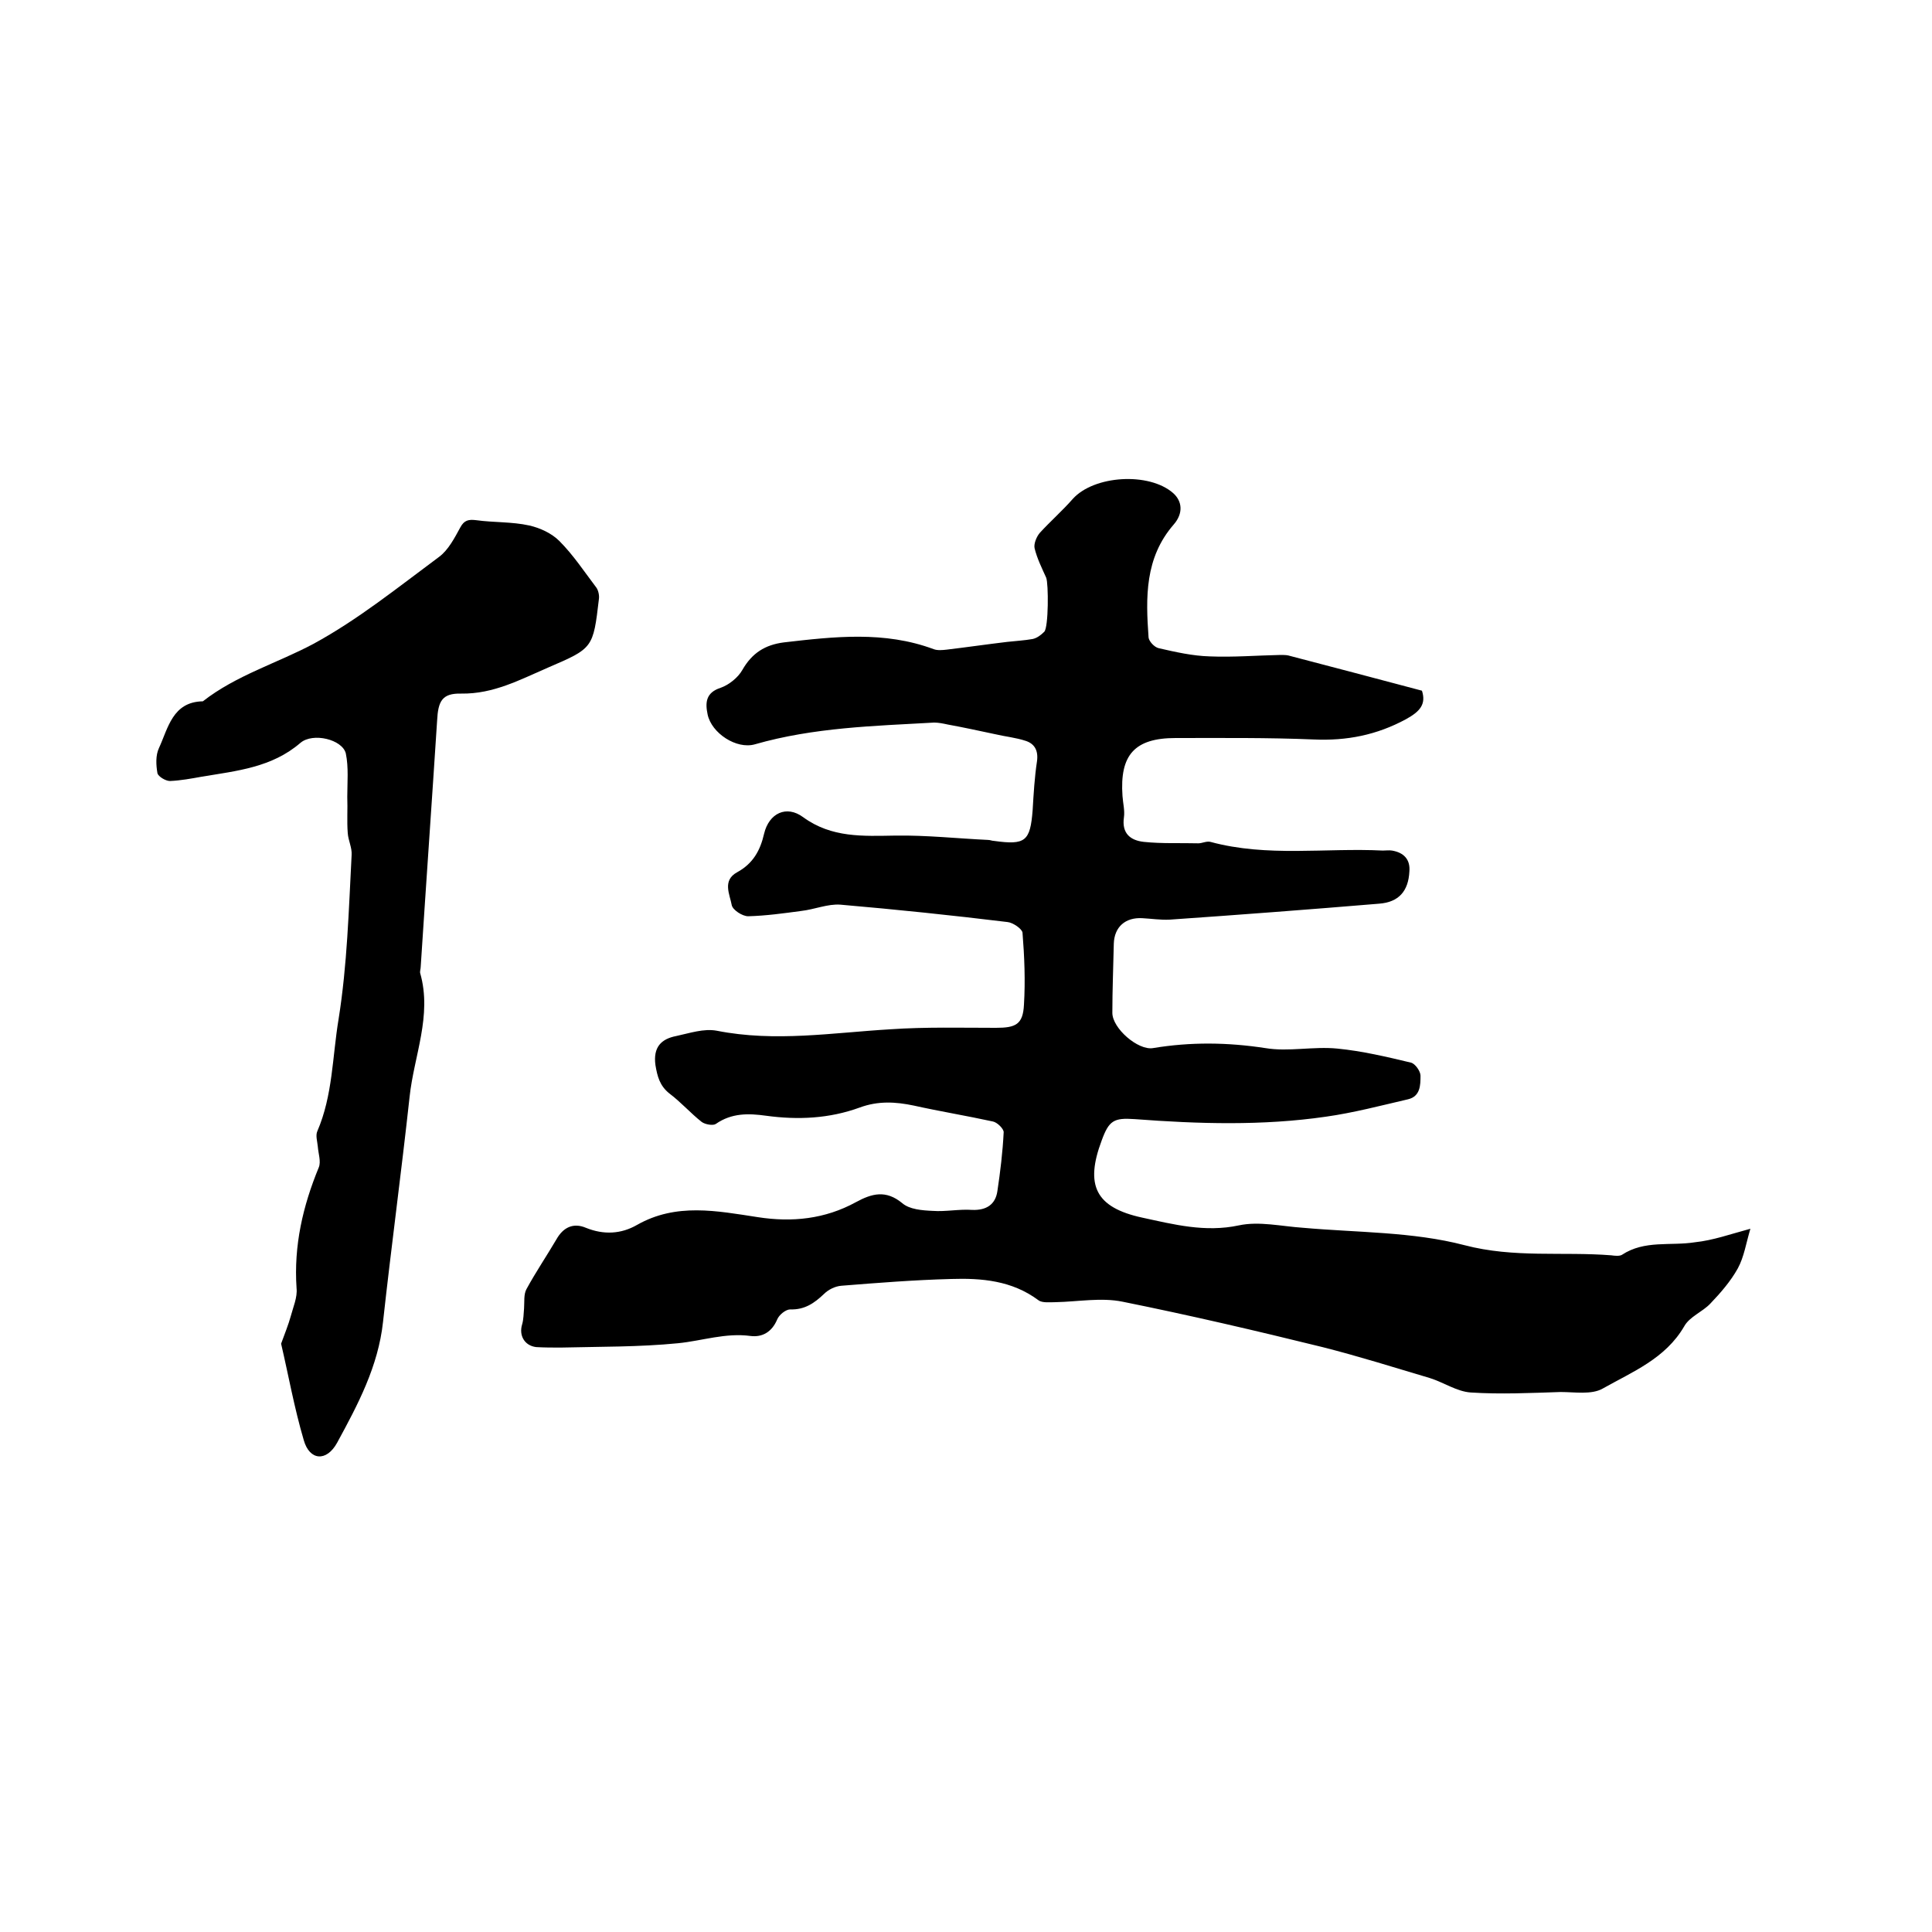
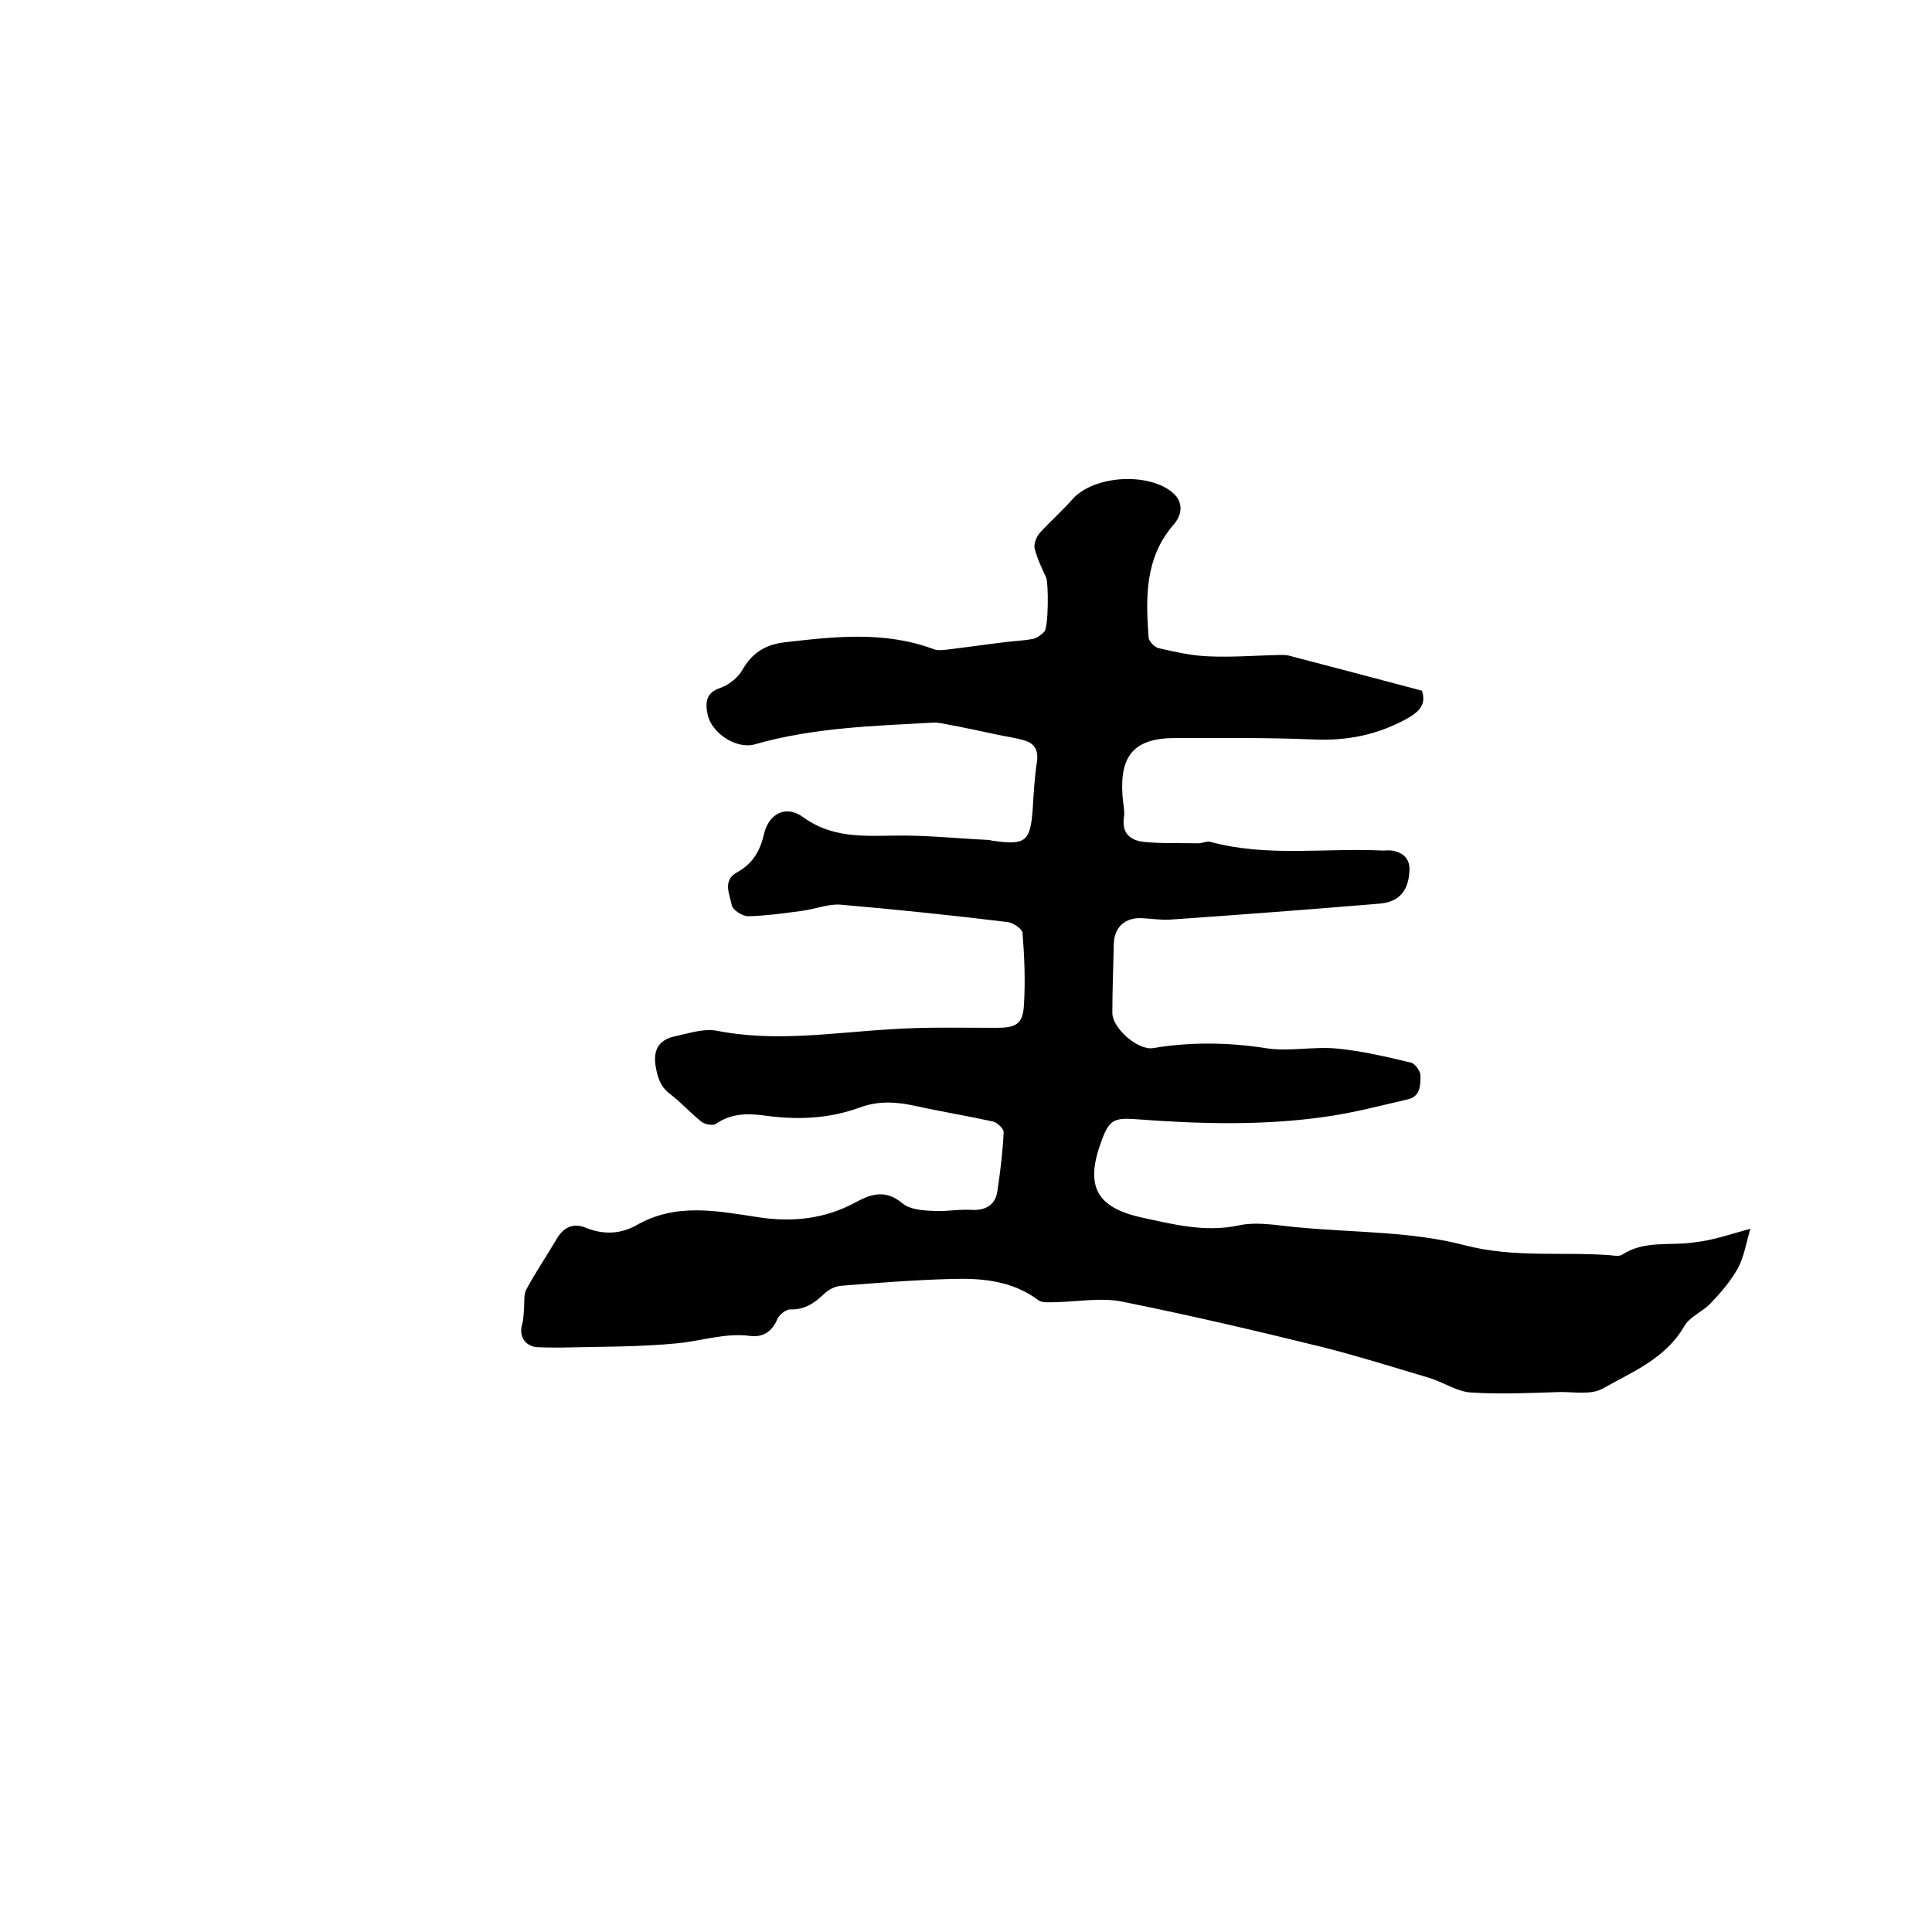
<svg xmlns="http://www.w3.org/2000/svg" enable-background="new 0 0 400 400" viewBox="0 0 400 400">
-   <path d="m362.4 254.4c-.9 3-1.3 5.8-2.6 8.2-1.5 2.7-3.6 5.1-5.7 7.3-1.6 1.7-4.3 2.7-5.4 4.7-3.9 6.7-10.7 9.4-16.9 12.9-2.3 1.3-5.8.7-8.7.7-6.2.2-12.4.5-18.6.1-2.9-.2-5.6-2.1-8.5-3-7.4-2.2-14.7-4.5-22.2-6.4-13.8-3.4-27.5-6.6-41.4-9.4-4.4-.9-9.2 0-13.8.1-1.2 0-2.8.2-3.6-.4-5.5-4.1-11.8-4.6-18.1-4.4-7.6.2-15.2.8-22.7 1.4-1.3.1-2.7.8-3.6 1.7-2 1.9-4 3.3-7 3.2-.9 0-2.3 1.1-2.7 2.1-1.1 2.6-3.1 3.7-5.5 3.4-5.2-.7-10 1-15 1.5-8.1.8-16.2.7-24.3.9-1.7 0-3.4 0-5.1-.1-2.4-.3-3.6-2.4-2.9-4.7.3-1 .3-2.2.4-3.3.1-1.4-.1-2.9.5-4 1.9-3.5 4.2-6.9 6.2-10.3 1.4-2.5 3.5-3.5 6.1-2.4 3.7 1.5 7.3 1.3 10.6-.6 8.1-4.6 16.5-2.9 25-1.6 7.1 1.1 13.9.4 20.3-3.1 3.3-1.8 6.2-2.6 9.6.2 1.5 1.3 4.1 1.5 6.3 1.6 2.7.2 5.5-.4 8.2-.2 2.9.1 4.8-1.1 5.2-3.9.6-4 1.1-8.1 1.3-12.2 0-.7-1.3-2-2.2-2.2-5.5-1.2-11-2.1-16.4-3.3-3.8-.8-7.4-1-11.2.4-6.3 2.3-12.8 2.6-19.4 1.7-3.6-.5-7.1-.6-10.4 1.7-.6.4-2.2.1-2.9-.4-2.3-1.8-4.3-4.1-6.7-5.9-2-1.6-2.5-3.5-2.9-5.9-.5-3.7 1.2-5.4 4.3-6 2.8-.6 5.7-1.6 8.4-1.1 12.1 2.4 24 .4 36-.3 7.3-.5 14.6-.3 21.8-.3 4.1 0 5.6-.7 5.8-4.8.3-4.9.1-9.9-.3-14.9-.1-.8-2-2.1-3.1-2.2-11.5-1.4-23-2.6-34.6-3.6-2.6-.2-5.4 1-8.1 1.3-3.7.5-7.3 1-11 1.1-1.2 0-3.2-1.3-3.4-2.3-.4-2.2-2-5.1 1.1-6.8 3.3-1.8 4.8-4.5 5.6-8 1-4.2 4.6-6 8.1-3.4 5.9 4.3 12.4 3.9 19.1 3.8 6.4-.1 12.8.6 19.2.9.4 0 .8.2 1.2.2 6.5.9 7.5.1 8-6.4.2-3.4.4-6.8.9-10.1.3-2.2-.5-3.6-2.3-4.2-2.1-.7-4.3-.9-6.4-1.4-3.3-.7-6.5-1.4-9.8-2-.9-.2-1.9-.4-2.8-.4-12.4.7-24.9 1-37.1 4.5-3.8 1.1-9-2.3-9.8-6.2-.5-2.4-.4-4.5 2.7-5.5 1.7-.6 3.6-2.1 4.5-3.7 2-3.5 4.7-5.2 8.6-5.7 10.4-1.2 20.8-2.4 31 1.4.8.3 1.8.2 2.7.1 4.2-.5 8.3-1.1 12.5-1.6 1.8-.2 3.6-.3 5.3-.6.9-.2 1.7-.8 2.4-1.5.9-.9.9-10 .4-11.2-.9-2-1.9-4-2.4-6.1-.2-.9.4-2.4 1.1-3.2 2.2-2.4 4.7-4.6 6.8-7 4.4-4.9 15.8-5.6 20.8-1.2 1.9 1.7 2.1 4.2.1 6.5-6 6.9-5.8 15.1-5.2 23.4.1.8 1.2 2 2.1 2.2 3.5.8 7 1.6 10.6 1.7 4.8.2 9.7-.2 14.6-.3.5 0 1.1 0 1.6.1 9.2 2.4 18.3 4.8 27.7 7.3.9 2.8-.4 4.3-3.3 5.9-6.1 3.3-12.3 4.5-19.1 4.2-9.5-.4-19-.3-28.6-.3-8.5 0-11.6 3.5-11 12 .1 1.5.5 3 .3 4.4-.5 3.4 1.4 4.8 4.1 5.1 3.8.4 7.6.2 11.3.3.8 0 1.7-.5 2.5-.3 11.8 3.2 23.8 1.2 35.7 1.8.6 0 1.3-.1 1.9 0 2.4.4 3.8 1.8 3.6 4.3-.2 4.1-2.2 6.4-6.3 6.7-14.4 1.2-28.9 2.3-43.3 3.3-1.9.1-3.8-.2-5.7-.3-3.5-.2-5.8 1.8-5.9 5.3-.1 4.8-.3 9.5-.3 14.3 0 3.2 5.3 7.8 8.4 7.3 7.8-1.3 15.5-1.2 23.3 0 4.8.8 9.9-.4 14.9.1 5.1.5 10.2 1.7 15.2 2.9.9.2 2 1.8 2 2.7 0 1.9 0 4.3-2.6 4.9-5.6 1.3-11.3 2.8-17 3.6-13.1 1.9-26.4 1.5-39.6.5-4.3-.3-5.3.3-6.8 4.4-3.5 9.3-1.3 13.9 8.4 16 6.5 1.4 13 3.1 20 1.6 4.2-.9 8.8.2 13.3.5 11.2 1 22.7.8 33.4 3.6 10.3 2.7 20.3 1.3 30.4 2.1.7.1 1.7.2 2.2-.1 4.7-3.1 10-1.8 15.1-2.6 3.8-.4 7.4-1.7 11.5-2.8z" />
-   <path d="m58.2 278.2c.8-2.2 1.5-3.9 2-5.7.5-1.9 1.4-3.9 1.2-5.8-.6-8.8 1.3-17 4.6-25 .5-1.2-.1-2.9-.2-4.3-.1-1.1-.5-2.3-.1-3.2 3.2-7.4 3.1-15.4 4.4-23.2 1.8-11.3 2.1-22.6 2.7-34 .1-1.5-.7-3-.8-4.5-.2-2.5 0-5-.1-7.5 0-3 .3-6.1-.3-9-.7-2.9-6.8-4.4-9.4-2.2-5.9 5.1-13.2 5.8-20.4 7-2.2.4-4.4.8-6.6.9-.9 0-2.4-.9-2.6-1.6-.3-1.7-.4-3.7.3-5.2 1.9-4.1 2.8-9.6 9.1-9.7 6.9-5.4 15.4-7.9 22.9-11.9 9.2-5 17.5-11.7 26-18 1.9-1.4 3.2-3.9 4.4-6.1.8-1.5 1.7-1.7 3.3-1.5 3.6.5 7.4.3 11 1.1 2.2.5 4.6 1.6 6.2 3.2 2.9 2.9 5.2 6.4 7.7 9.7.4.6.6 1.6.5 2.3-1.2 10.2-1.2 10.2-10.5 14.2-5.8 2.5-11.3 5.5-18 5.4-4-.1-4.8 1.6-5 5.6-1.1 17-2.3 34-3.4 51 0 .4-.2.9-.1 1.3 2.5 8.8-1.3 17.1-2.2 25.6-1.7 15.6-3.8 31.1-5.5 46.6-1 9.2-5.2 17.1-9.5 25-2.2 4-5.7 3.7-6.9-.5-2-6.8-3.2-13.6-4.7-20z" />
+   <path d="m362.4 254.4c-.9 3-1.3 5.8-2.6 8.2-1.5 2.7-3.6 5.1-5.7 7.3-1.6 1.7-4.3 2.7-5.4 4.7-3.9 6.7-10.7 9.4-16.9 12.9-2.3 1.3-5.8.7-8.7.7-6.2.2-12.4.5-18.6.1-2.9-.2-5.6-2.1-8.5-3-7.4-2.2-14.7-4.5-22.2-6.4-13.8-3.4-27.5-6.6-41.4-9.4-4.4-.9-9.2 0-13.8.1-1.2 0-2.8.2-3.6-.4-5.5-4.1-11.8-4.6-18.1-4.4-7.6.2-15.2.8-22.7 1.4-1.3.1-2.7.8-3.6 1.7-2 1.9-4 3.3-7 3.2-.9 0-2.3 1.1-2.7 2.1-1.1 2.6-3.1 3.7-5.5 3.4-5.2-.7-10 1-15 1.5-8.1.8-16.2.7-24.3.9-1.7 0-3.4 0-5.1-.1-2.4-.3-3.6-2.4-2.9-4.7.3-1 .3-2.2.4-3.3.1-1.4-.1-2.9.5-4 1.9-3.5 4.2-6.9 6.2-10.3 1.4-2.5 3.5-3.5 6.1-2.4 3.7 1.5 7.3 1.3 10.6-.6 8.1-4.6 16.5-2.9 25-1.6 7.1 1.1 13.9.4 20.3-3.1 3.3-1.8 6.2-2.6 9.6.2 1.5 1.3 4.1 1.5 6.3 1.6 2.7.2 5.5-.4 8.2-.2 2.9.1 4.8-1.1 5.2-3.9.6-4 1.1-8.1 1.3-12.2 0-.7-1.3-2-2.2-2.2-5.5-1.2-11-2.1-16.4-3.3-3.8-.8-7.4-1-11.2.4-6.3 2.3-12.8 2.6-19.4 1.7-3.6-.5-7.1-.6-10.4 1.7-.6.4-2.2.1-2.9-.4-2.3-1.8-4.3-4.1-6.7-5.9-2-1.6-2.5-3.5-2.9-5.9-.5-3.7 1.2-5.4 4.3-6 2.8-.6 5.7-1.6 8.4-1.1 12.1 2.4 24 .4 36-.3 7.3-.5 14.6-.3 21.8-.3 4.1 0 5.6-.7 5.8-4.8.3-4.9.1-9.9-.3-14.9-.1-.8-2-2.1-3.1-2.2-11.5-1.4-23-2.6-34.6-3.6-2.6-.2-5.4 1-8.1 1.3-3.7.5-7.3 1-11 1.1-1.2 0-3.2-1.3-3.4-2.3-.4-2.2-2-5.1 1.1-6.8 3.3-1.8 4.8-4.5 5.6-8 1-4.2 4.6-6 8.1-3.4 5.9 4.3 12.4 3.9 19.1 3.8 6.4-.1 12.8.6 19.2.9.4 0 .8.2 1.2.2 6.5.9 7.5.1 8-6.4.2-3.4.4-6.8.9-10.1.3-2.2-.5-3.6-2.3-4.2-2.1-.7-4.3-.9-6.4-1.4-3.3-.7-6.5-1.4-9.8-2-.9-.2-1.9-.4-2.8-.4-12.4.7-24.9 1-37.1 4.5-3.8 1.1-9-2.3-9.8-6.2-.5-2.4-.4-4.5 2.7-5.5 1.7-.6 3.6-2.1 4.5-3.7 2-3.5 4.7-5.2 8.6-5.7 10.4-1.2 20.8-2.4 31 1.4.8.3 1.8.2 2.7.1 4.2-.5 8.3-1.1 12.5-1.6 1.8-.2 3.6-.3 5.3-.6.9-.2 1.7-.8 2.4-1.5.9-.9.9-10 .4-11.2-.9-2-1.9-4-2.4-6.1-.2-.9.4-2.4 1.1-3.2 2.2-2.4 4.7-4.6 6.8-7 4.4-4.9 15.8-5.6 20.8-1.2 1.9 1.7 2.1 4.2.1 6.5-6 6.9-5.8 15.1-5.2 23.4.1.8 1.2 2 2.1 2.2 3.5.8 7 1.6 10.6 1.7 4.8.2 9.7-.2 14.6-.3.5 0 1.1 0 1.6.1 9.2 2.4 18.3 4.8 27.7 7.3.9 2.8-.4 4.3-3.3 5.9-6.1 3.3-12.3 4.5-19.1 4.2-9.5-.4-19-.3-28.6-.3-8.5 0-11.6 3.5-11 12 .1 1.5.5 3 .3 4.4-.5 3.4 1.4 4.8 4.1 5.1 3.8.4 7.6.2 11.3.3.8 0 1.7-.5 2.5-.3 11.8 3.2 23.8 1.2 35.7 1.8.6 0 1.3-.1 1.9 0 2.4.4 3.8 1.8 3.6 4.3-.2 4.1-2.2 6.4-6.3 6.7-14.4 1.2-28.9 2.3-43.3 3.3-1.9.1-3.8-.2-5.7-.3-3.5-.2-5.8 1.8-5.9 5.3-.1 4.8-.3 9.5-.3 14.3 0 3.2 5.3 7.8 8.4 7.3 7.8-1.3 15.5-1.2 23.3 0 4.8.8 9.9-.4 14.9.1 5.1.5 10.2 1.7 15.2 2.9.9.2 2 1.8 2 2.7 0 1.9 0 4.3-2.6 4.9-5.6 1.3-11.3 2.8-17 3.6-13.1 1.9-26.4 1.5-39.6.5-4.3-.3-5.3.3-6.8 4.4-3.5 9.3-1.3 13.9 8.4 16 6.5 1.4 13 3.1 20 1.6 4.2-.9 8.8.2 13.3.5 11.2 1 22.7.8 33.4 3.6 10.3 2.7 20.3 1.3 30.4 2.1.7.1 1.7.2 2.2-.1 4.7-3.1 10-1.8 15.1-2.6 3.8-.4 7.4-1.7 11.5-2.8" />
</svg>